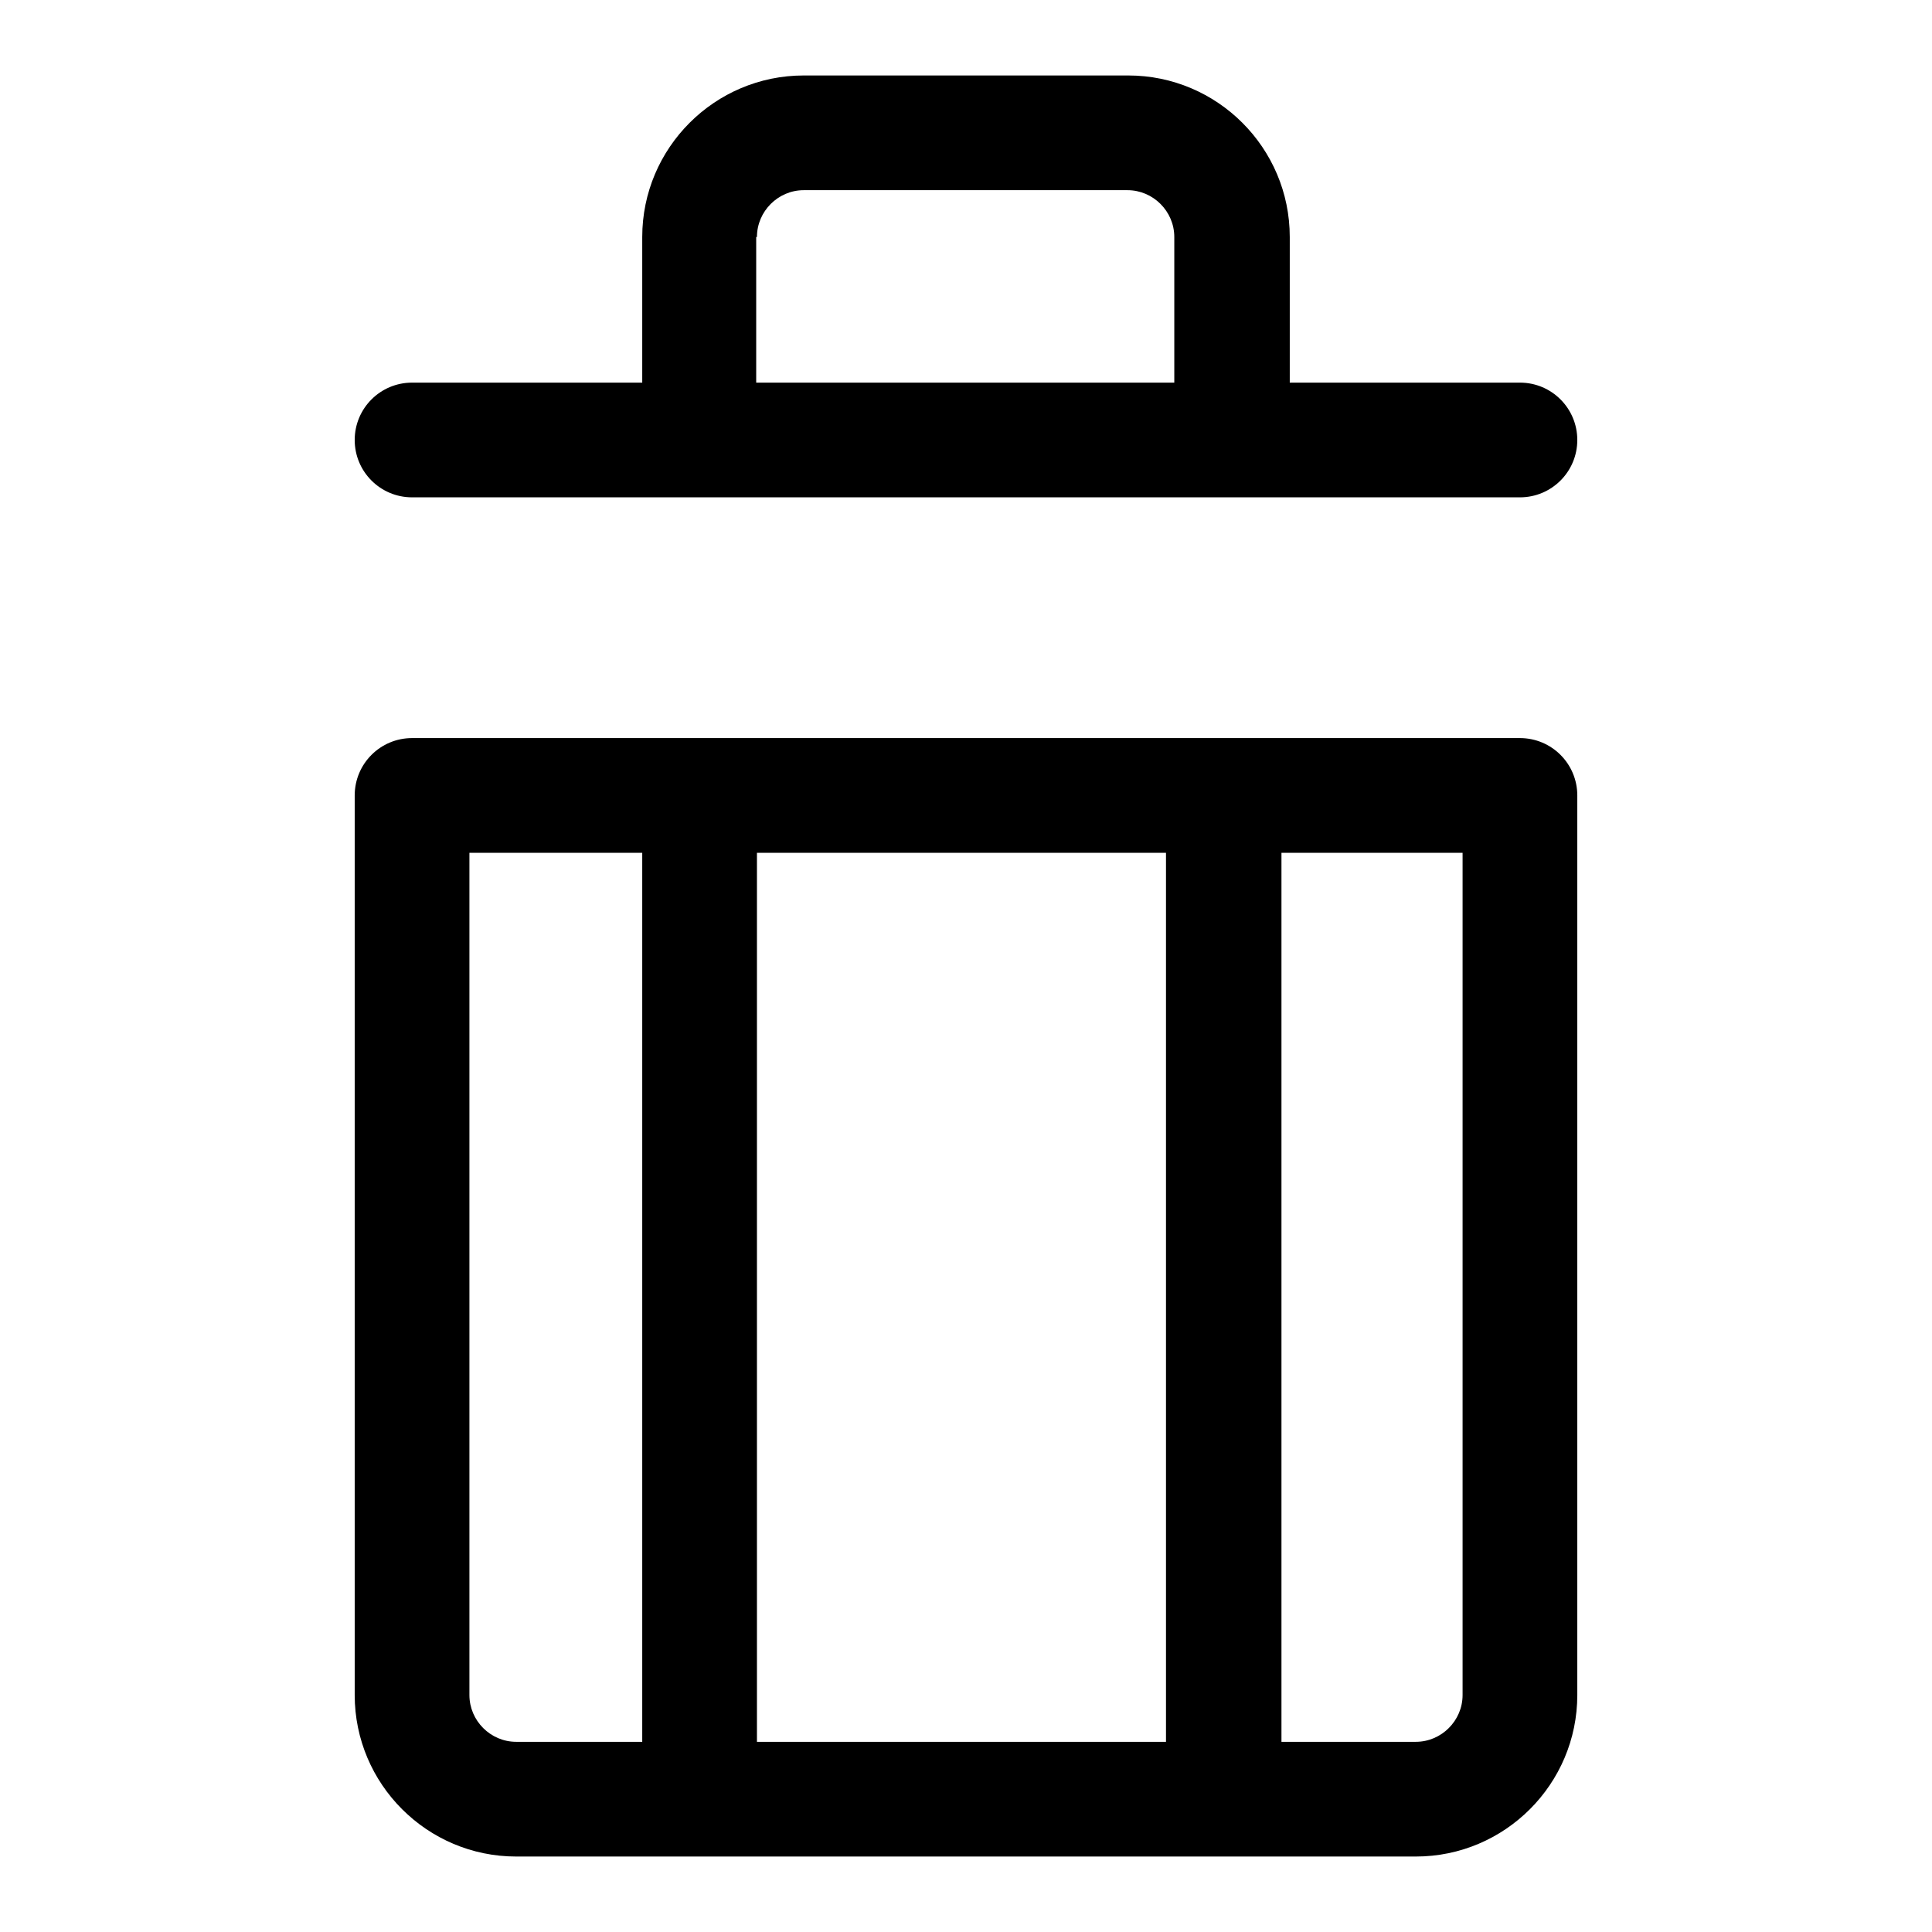
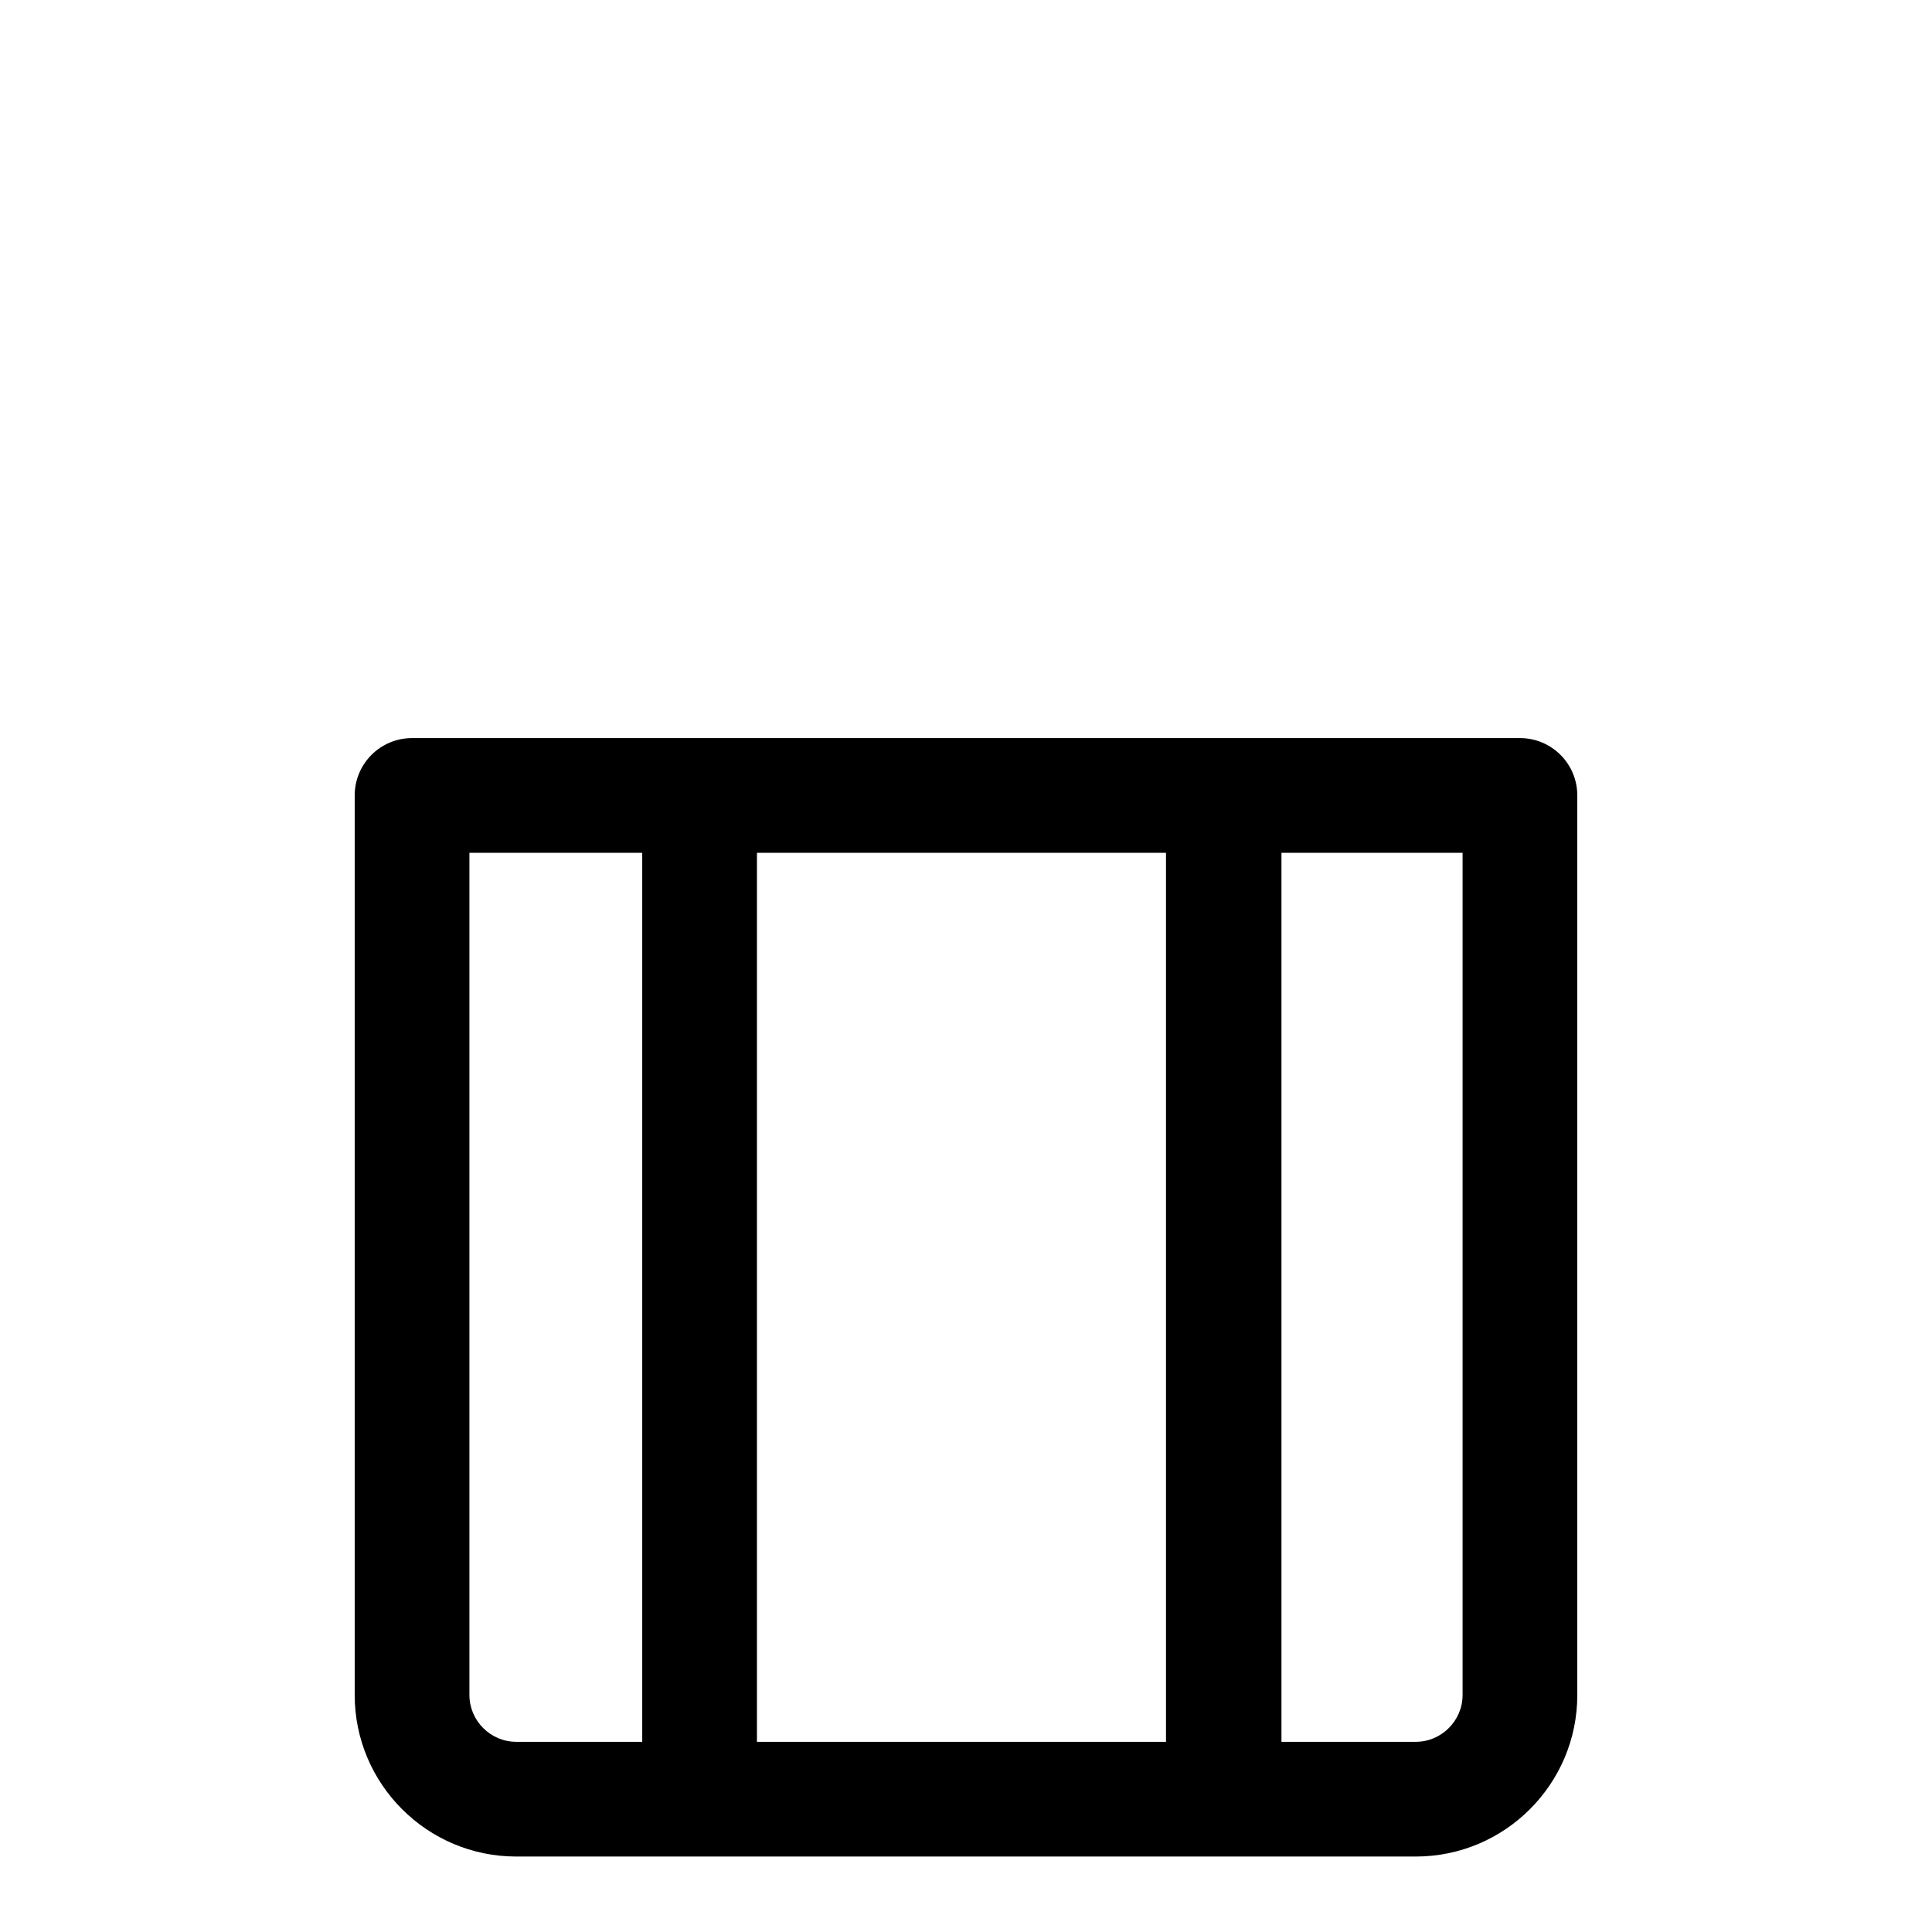
<svg xmlns="http://www.w3.org/2000/svg" version="1.1" x="0px" y="0px" viewBox="0 0 256 256" enable-background="new 0 0 256 256" xml:space="preserve">
  <g>
    <g>
-       <path fill="#000000" d="M54.6,65.9h146.8c4.2,0,7.6-3.4,7.6-7.6s-3.4-7.6-7.6-7.6h-30.5V31.4c0-11.8-9.6-21.4-21.4-21.4h-43c-11.8,0-21.4,9.6-21.4,21.4v19.3H54.6c-4.2,0-7.6,3.4-7.6,7.6C47,62.5,50.4,65.9,54.6,65.9z M100.3,31.4c0-3.4,2.8-6.2,6.2-6.2h42.9c3.4,0,6.2,2.8,6.2,6.2v19.3h-55.4V31.4z" />
      <path fill="#000000" d="M201.4,97.8H54.6c-4.2,0-7.6,3.4-7.6,7.6v119.2c0,11.8,9.6,21.4,21.4,21.4h119.2c11.8,0,21.4-9.6,21.4-21.4V105.4C209,101.2,205.6,97.8,201.4,97.8z M154.5,113v117.8h-54.2V113H154.5z M62.2,224.6V113h22.9v117.8H68.4C65,230.8,62.2,228,62.2,224.6z M187.6,230.8h-17.8V113h24v111.6C193.8,228,191,230.8,187.6,230.8z" />
    </g>
  </g>
</svg>